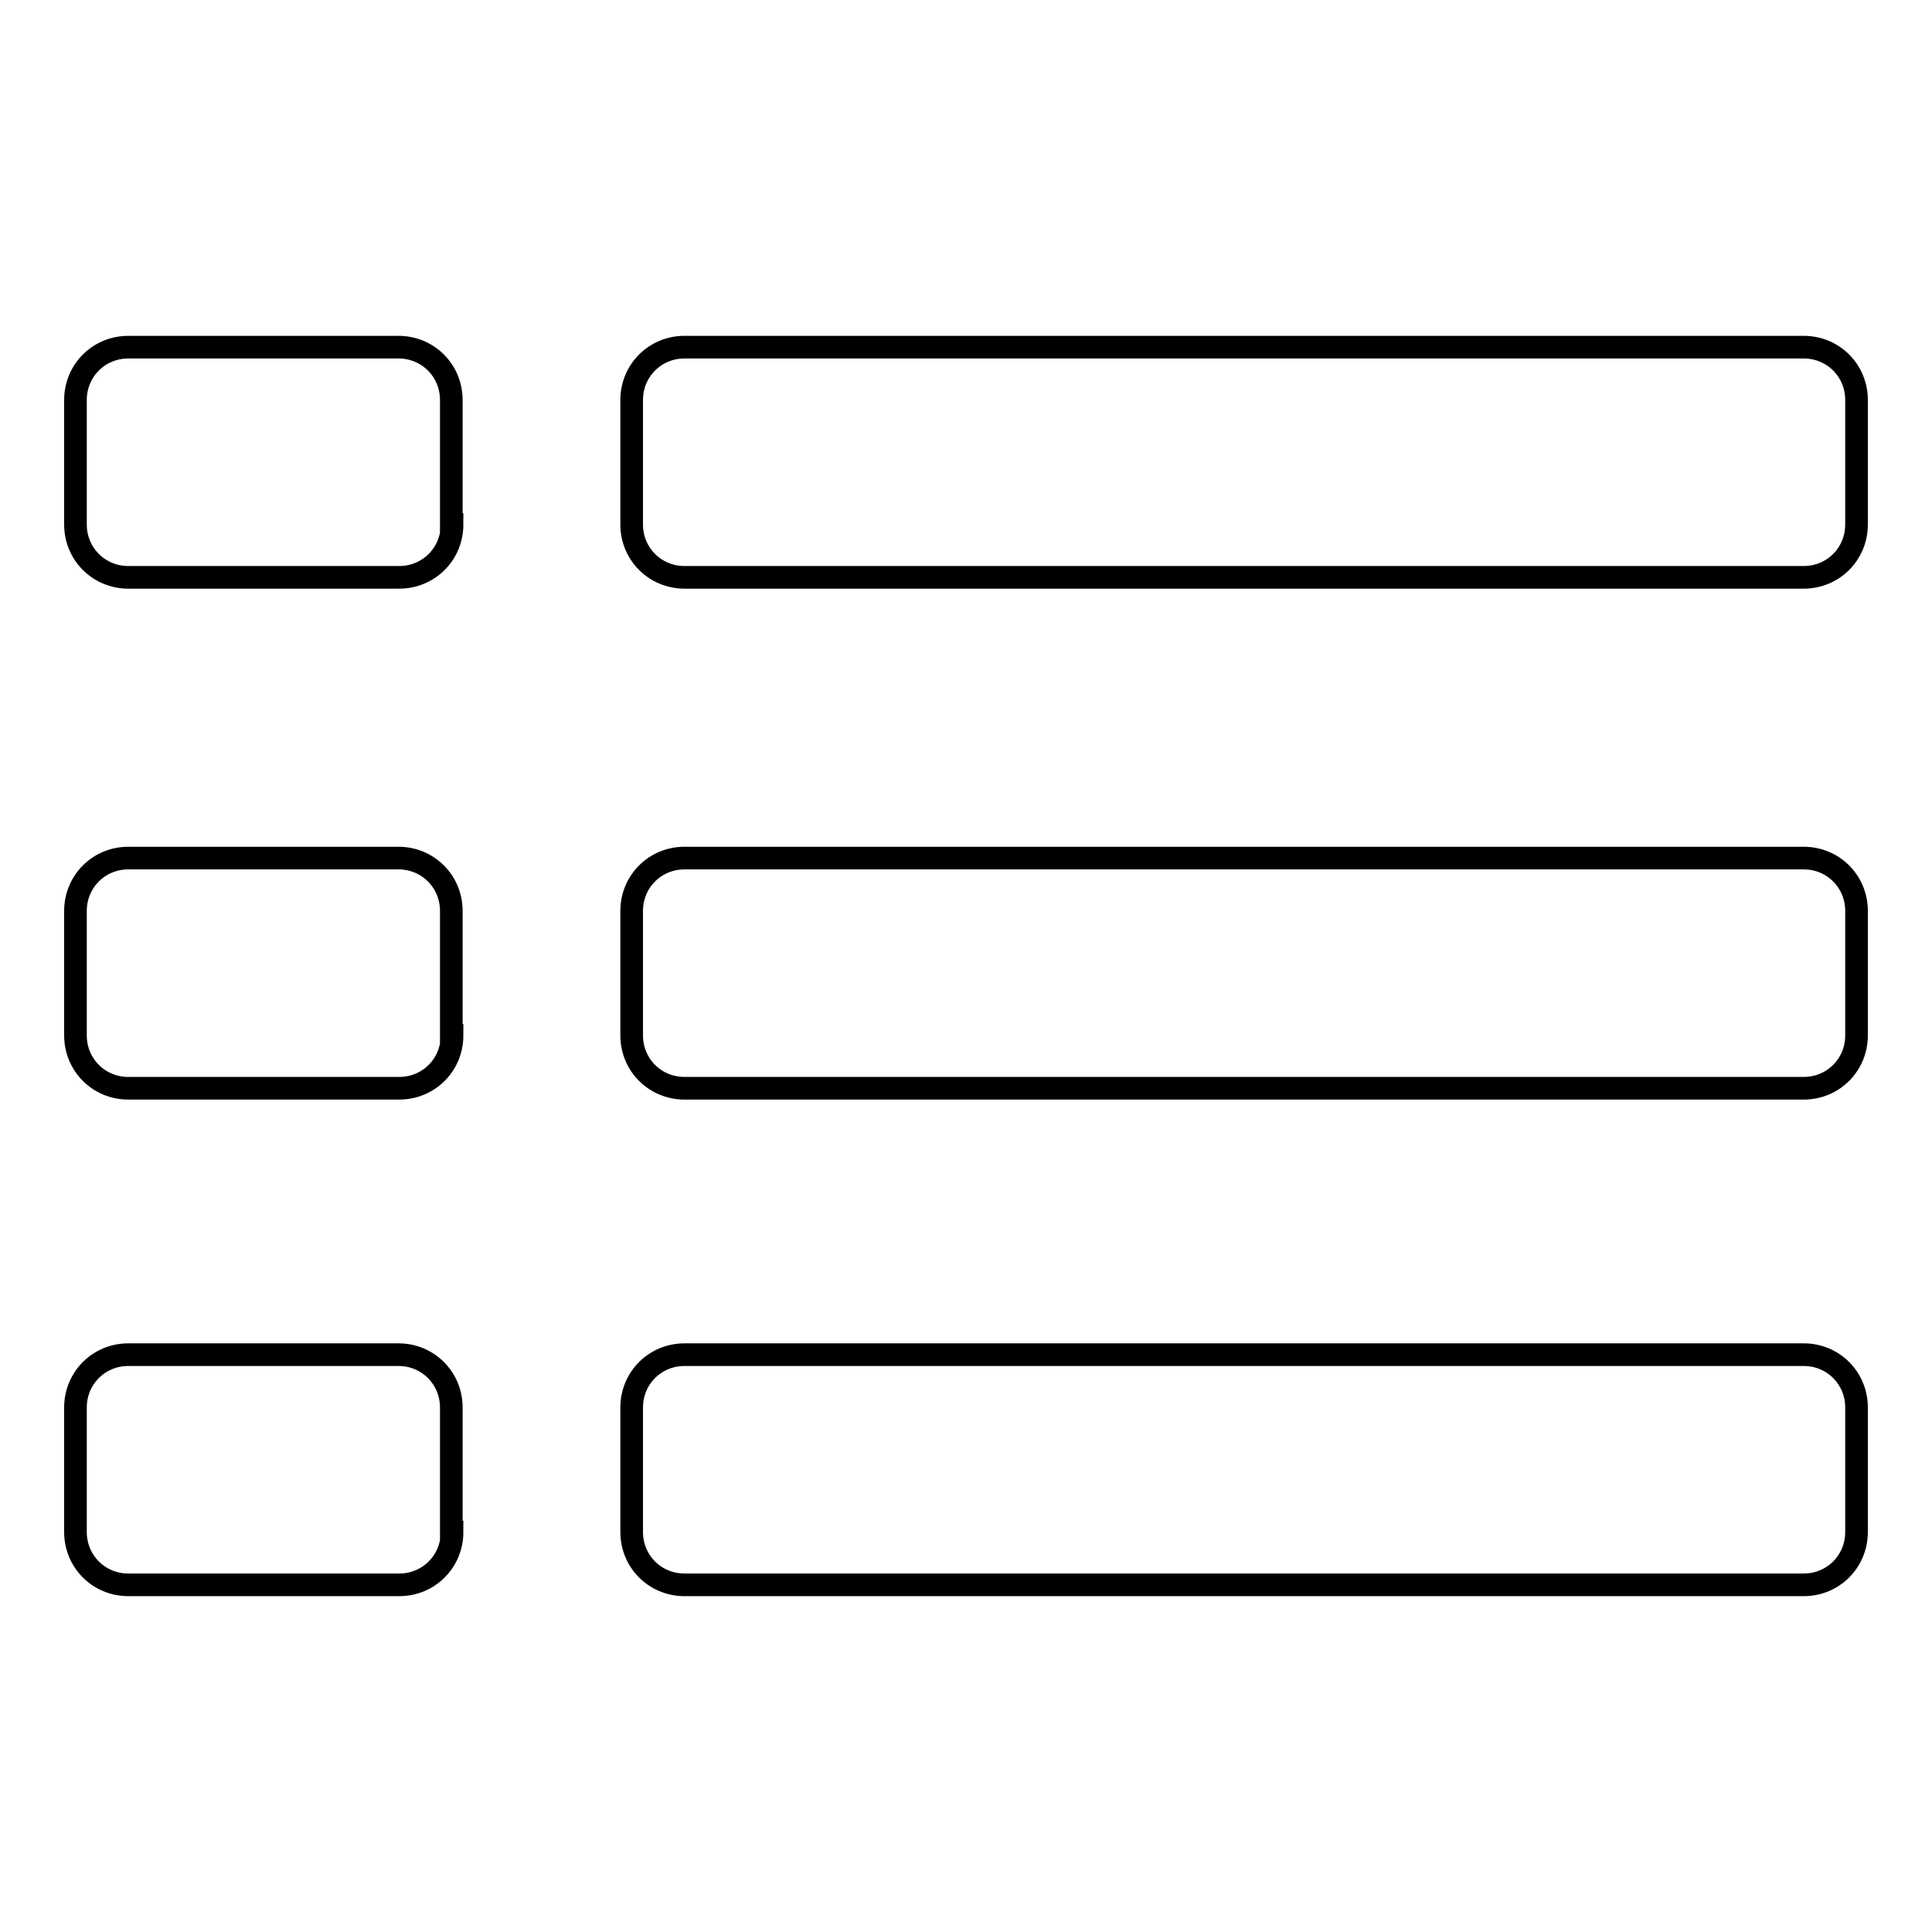
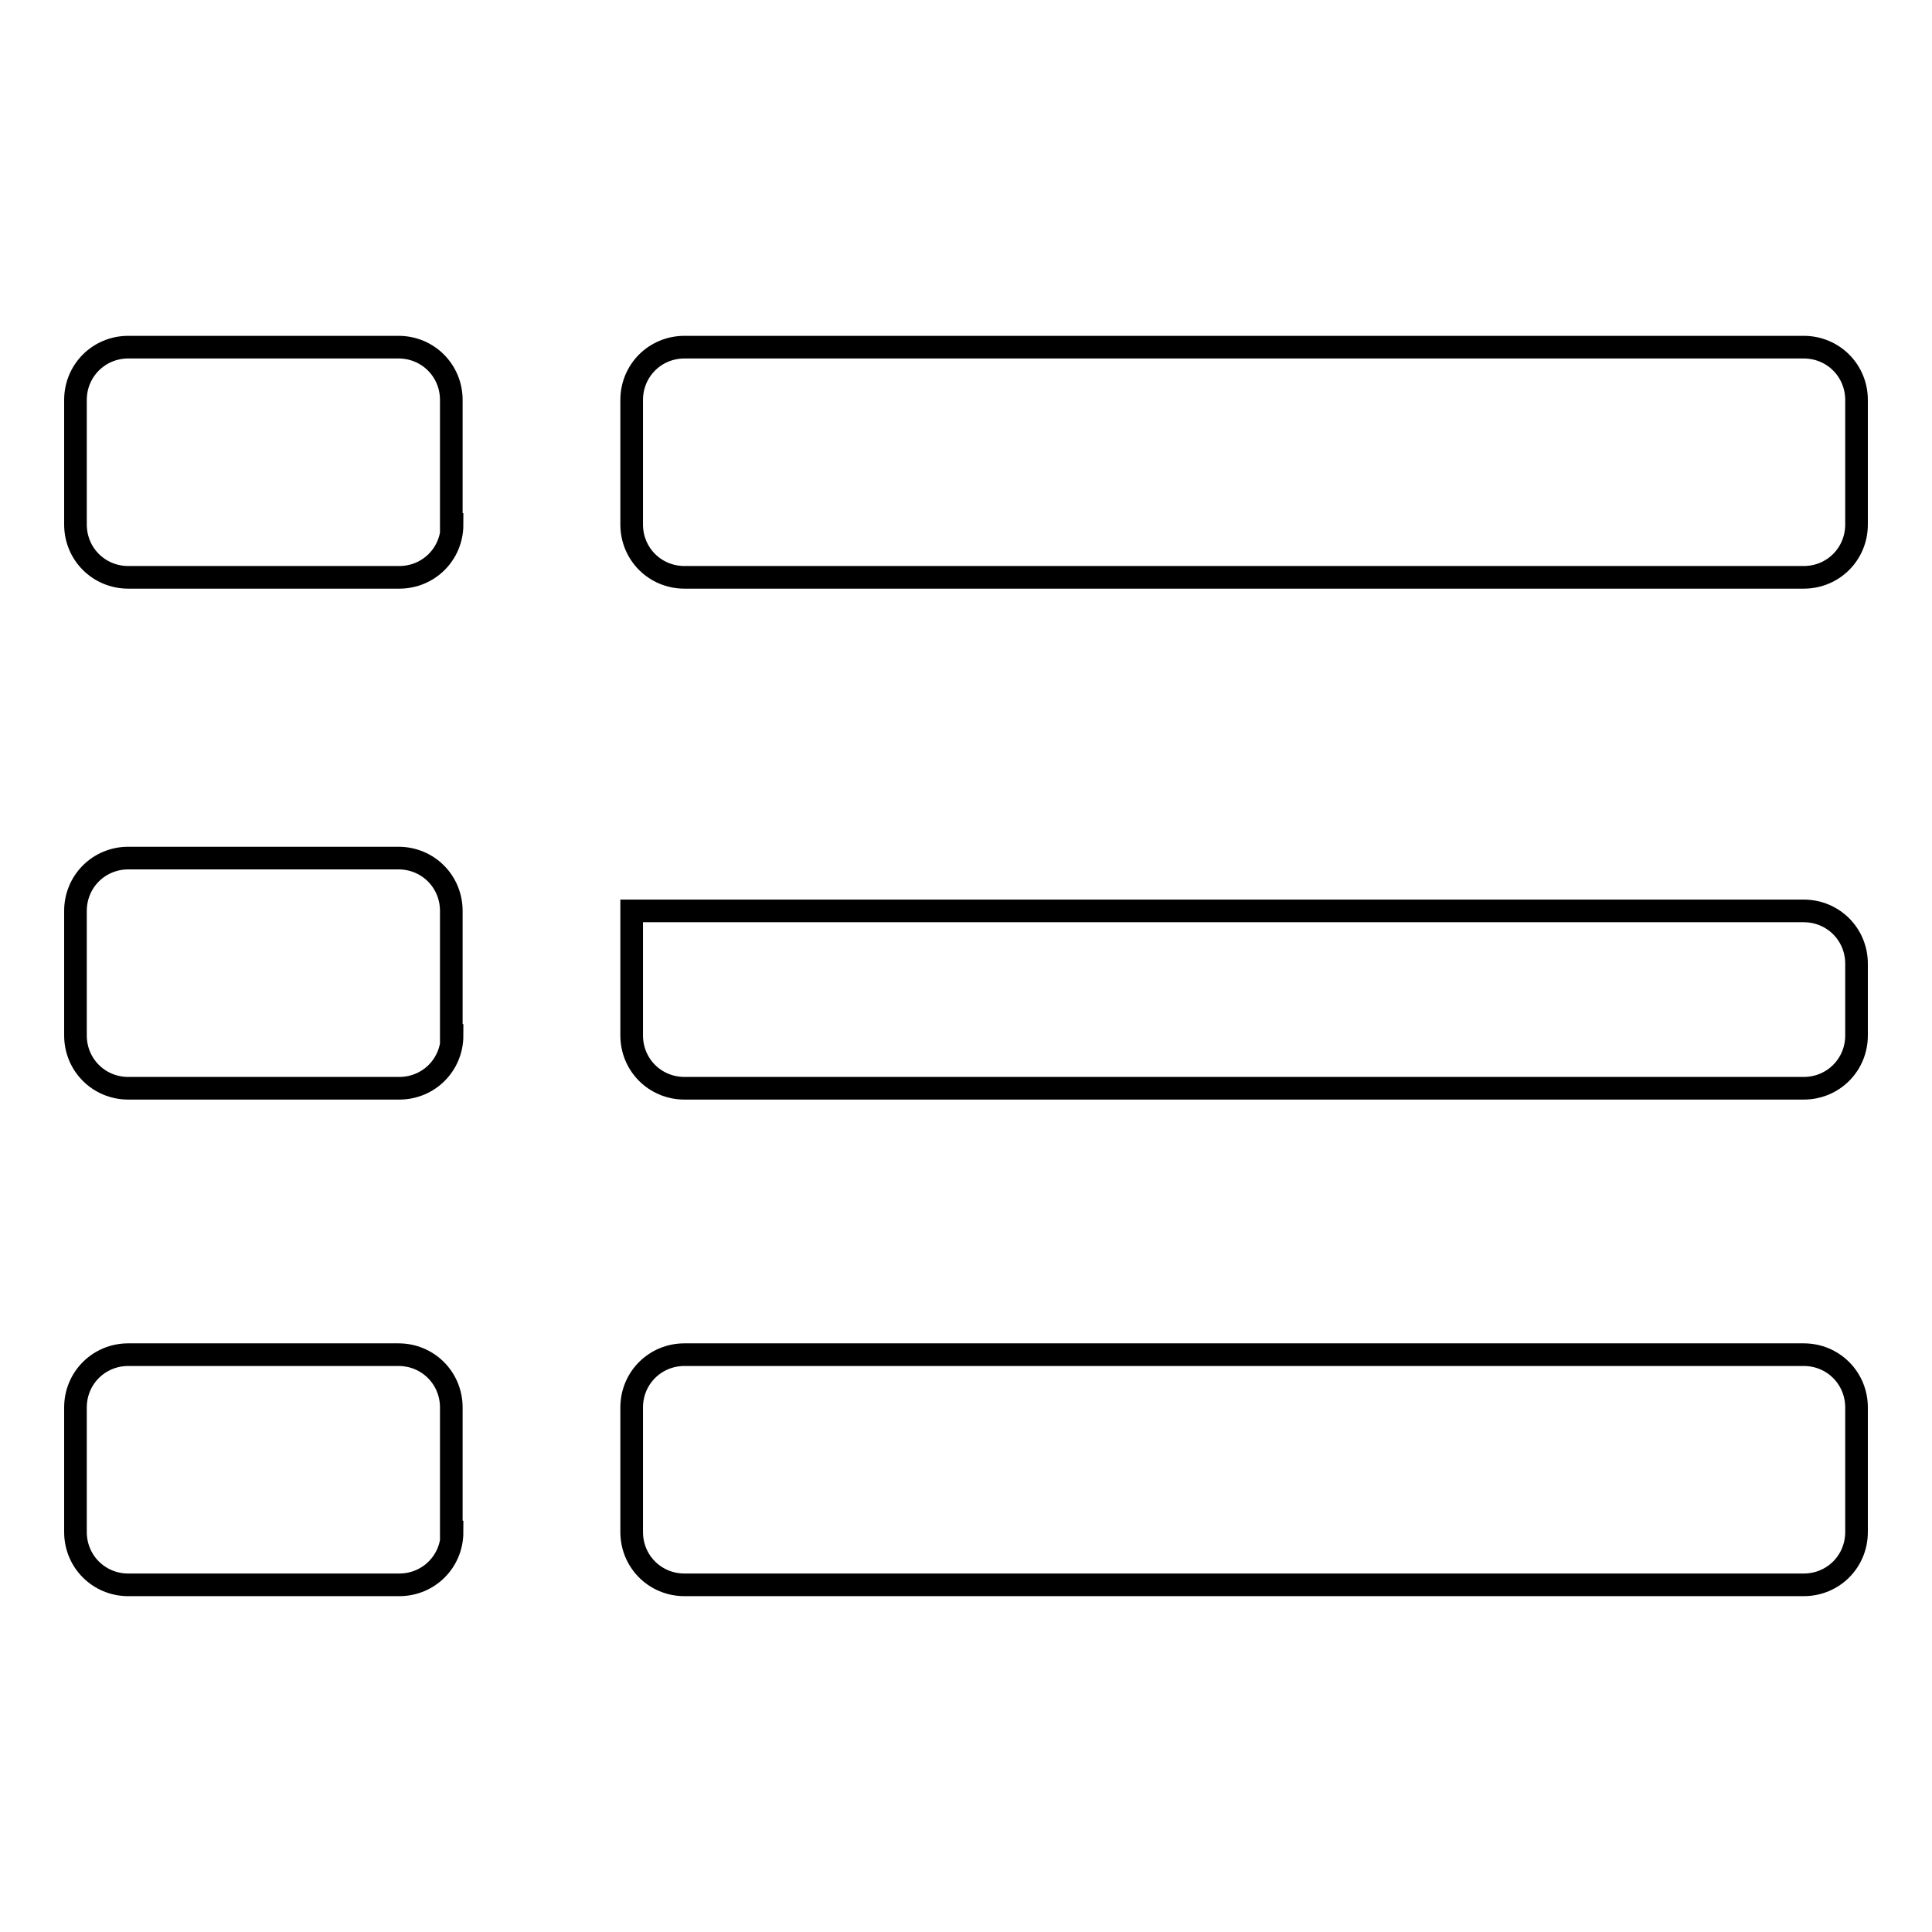
<svg xmlns="http://www.w3.org/2000/svg" version="1.1" x="0px" y="0px" viewBox="0 0 256 256" enable-background="new 0 0 256 256" xml:space="preserve">
  <g>
-     <path stroke-width="3" fill-opacity="0" stroke="#000000" d="M59.9,69.5c0,3.9-3.1,7-7,7H17c-3.9,0-7-3.1-7-7V53c0-3.9,3.1-7,7-7h35.8c3.9,0,7,3.1,7,7V69.5z M246,69.5 c0,3.9-3.1,7-7,7H90.7c-3.9,0-7-3.1-7-7V53c0-3.9,3.1-7,7-7H239c3.9,0,7,3.1,7,7V69.5L246,69.5z M59.9,137.2c0,3.9-3.1,7-7,7H17 c-3.9,0-7-3.1-7-7v-16.5c0-3.9,3.1-7,7-7h35.8c3.9,0,7,3.1,7,7V137.2z M246,137.2c0,3.9-3.1,7-7,7H90.7c-3.9,0-7-3.1-7-7v-16.5 c0-3.9,3.1-7,7-7H239c3.9,0,7,3.1,7,7V137.2L246,137.2z M59.9,203c0,3.9-3.1,7-7,7H17c-3.9,0-7-3.1-7-7v-16.5c0-3.9,3.1-7,7-7h35.8 c3.9,0,7,3.1,7,7V203z M246,203c0,3.9-3.1,7-7,7H90.7c-3.9,0-7-3.1-7-7v-16.5c0-3.9,3.1-7,7-7H239c3.9,0,7,3.1,7,7V203L246,203z" />
+     <path stroke-width="3" fill-opacity="0" stroke="#000000" d="M59.9,69.5c0,3.9-3.1,7-7,7H17c-3.9,0-7-3.1-7-7V53c0-3.9,3.1-7,7-7h35.8c3.9,0,7,3.1,7,7V69.5z M246,69.5 c0,3.9-3.1,7-7,7H90.7c-3.9,0-7-3.1-7-7V53c0-3.9,3.1-7,7-7H239c3.9,0,7,3.1,7,7V69.5L246,69.5z M59.9,137.2c0,3.9-3.1,7-7,7H17 c-3.9,0-7-3.1-7-7v-16.5c0-3.9,3.1-7,7-7h35.8c3.9,0,7,3.1,7,7V137.2z M246,137.2c0,3.9-3.1,7-7,7H90.7c-3.9,0-7-3.1-7-7v-16.5 H239c3.9,0,7,3.1,7,7V137.2L246,137.2z M59.9,203c0,3.9-3.1,7-7,7H17c-3.9,0-7-3.1-7-7v-16.5c0-3.9,3.1-7,7-7h35.8 c3.9,0,7,3.1,7,7V203z M246,203c0,3.9-3.1,7-7,7H90.7c-3.9,0-7-3.1-7-7v-16.5c0-3.9,3.1-7,7-7H239c3.9,0,7,3.1,7,7V203L246,203z" />
  </g>
</svg>